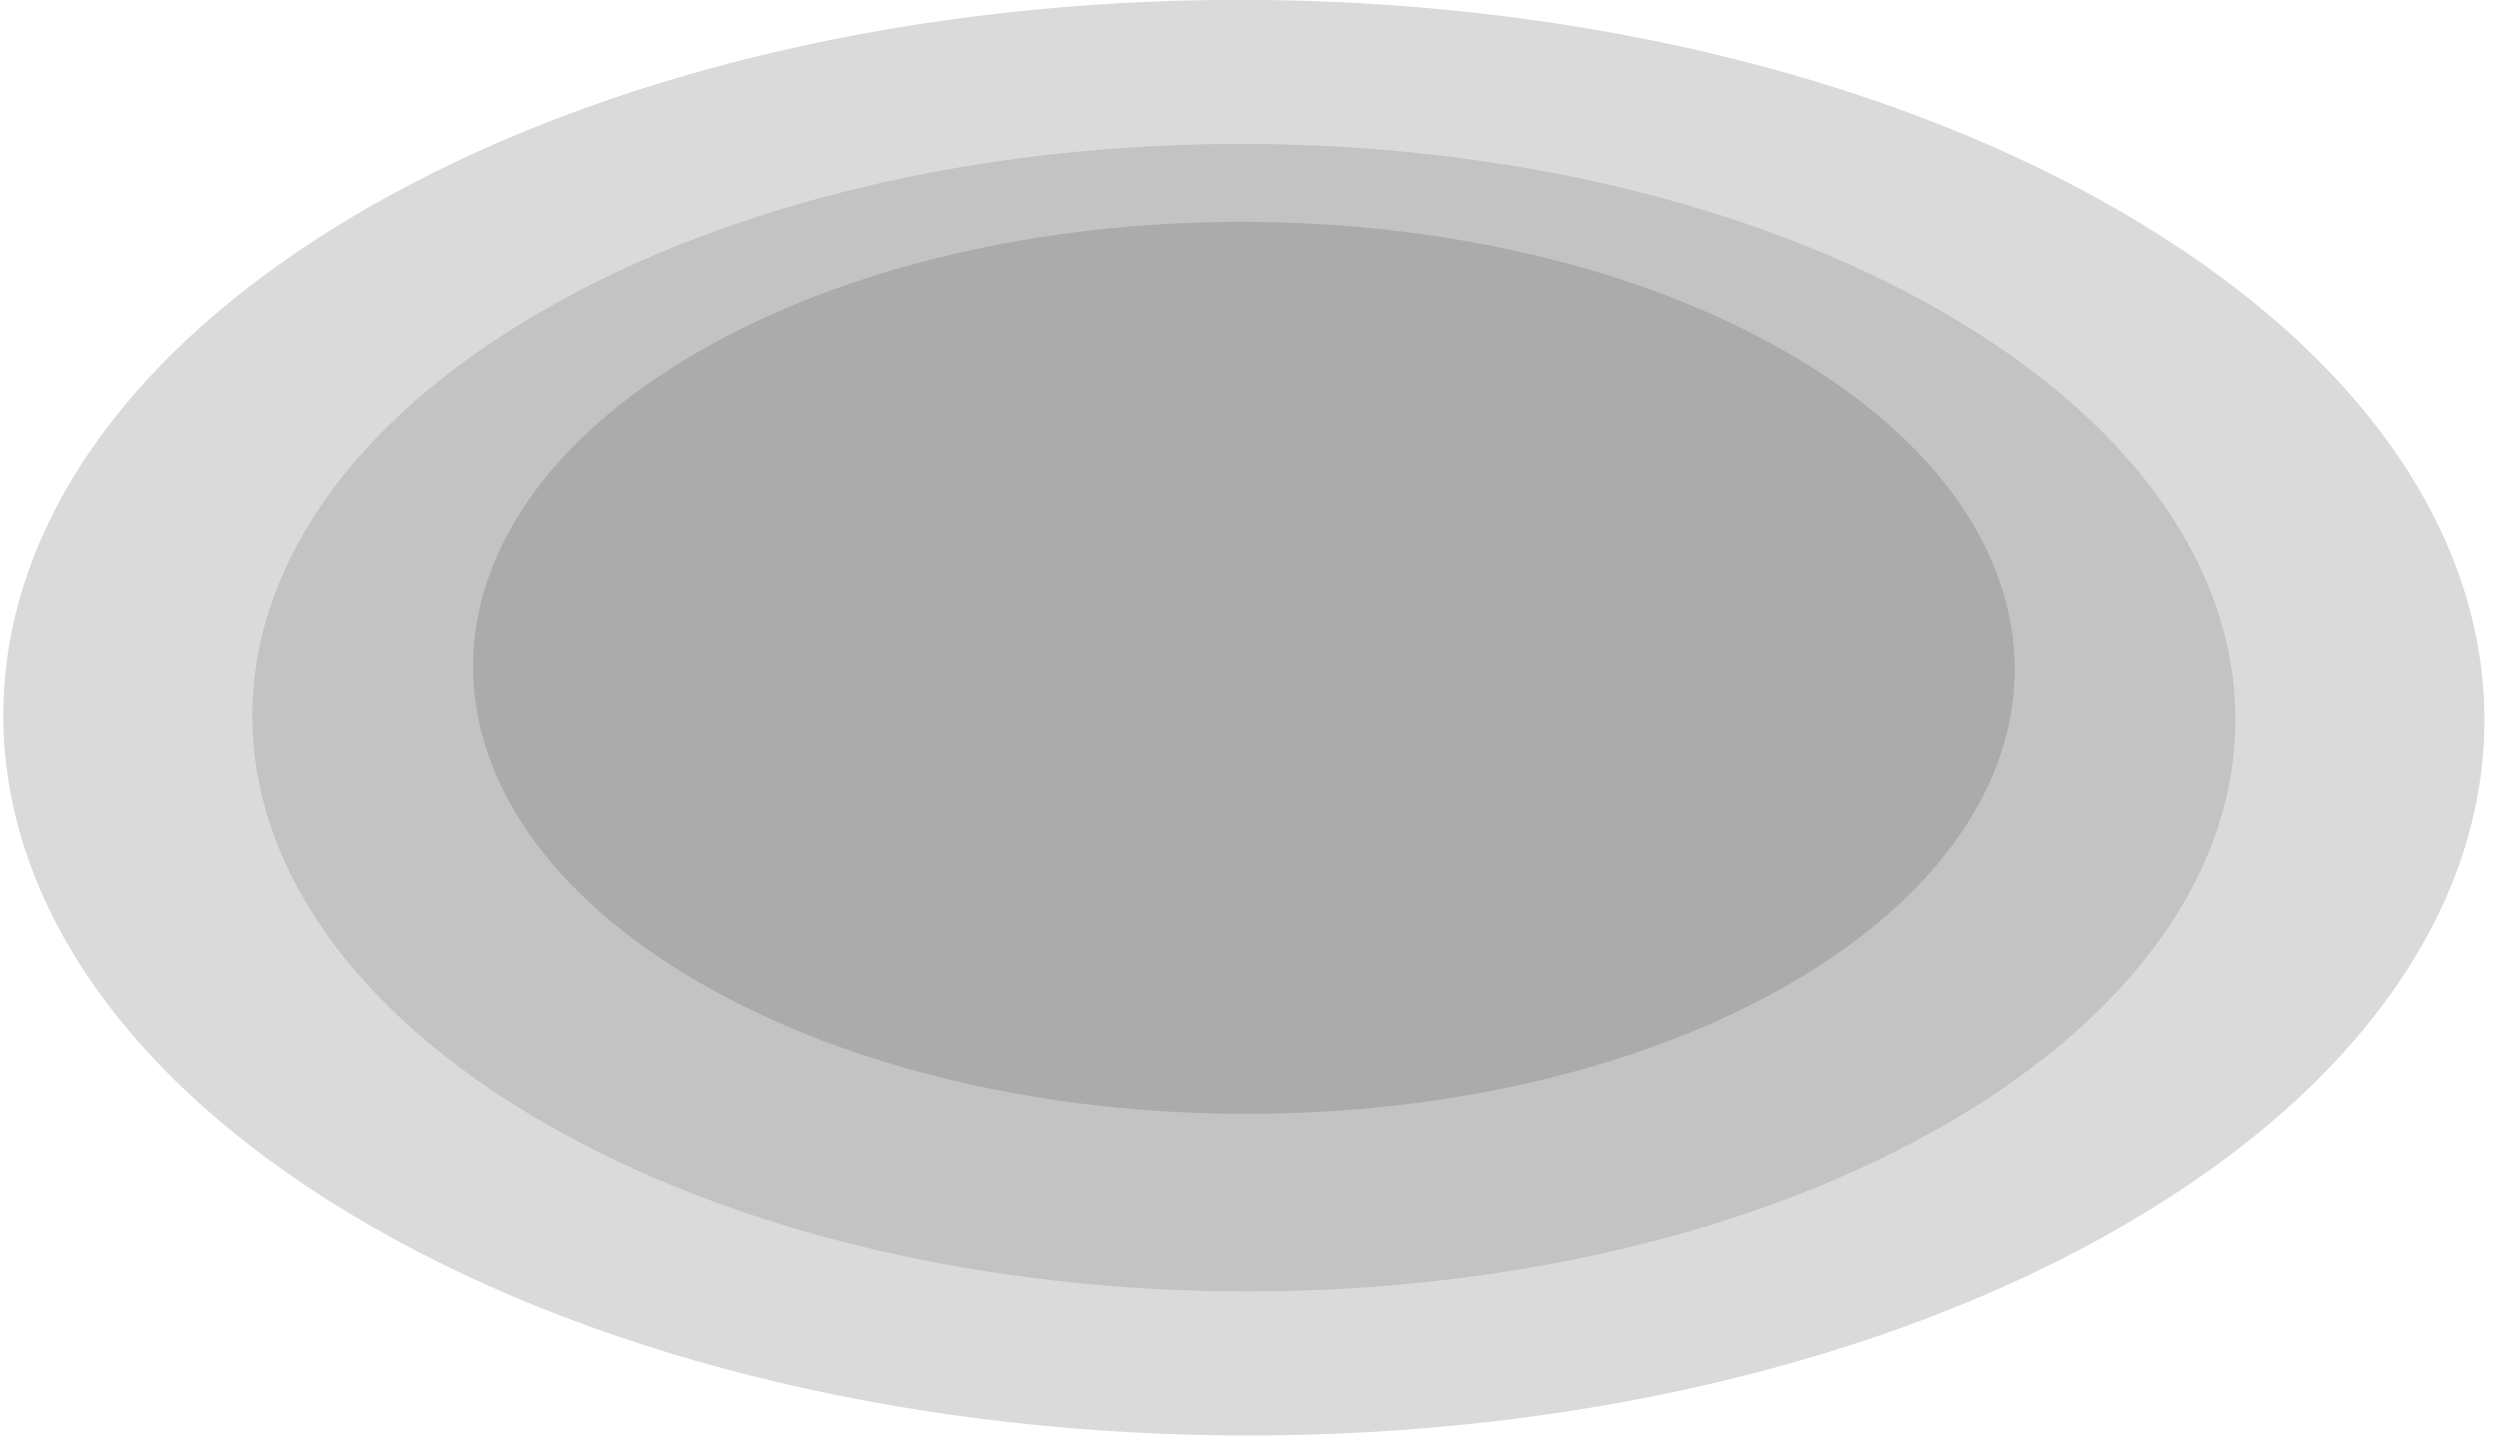
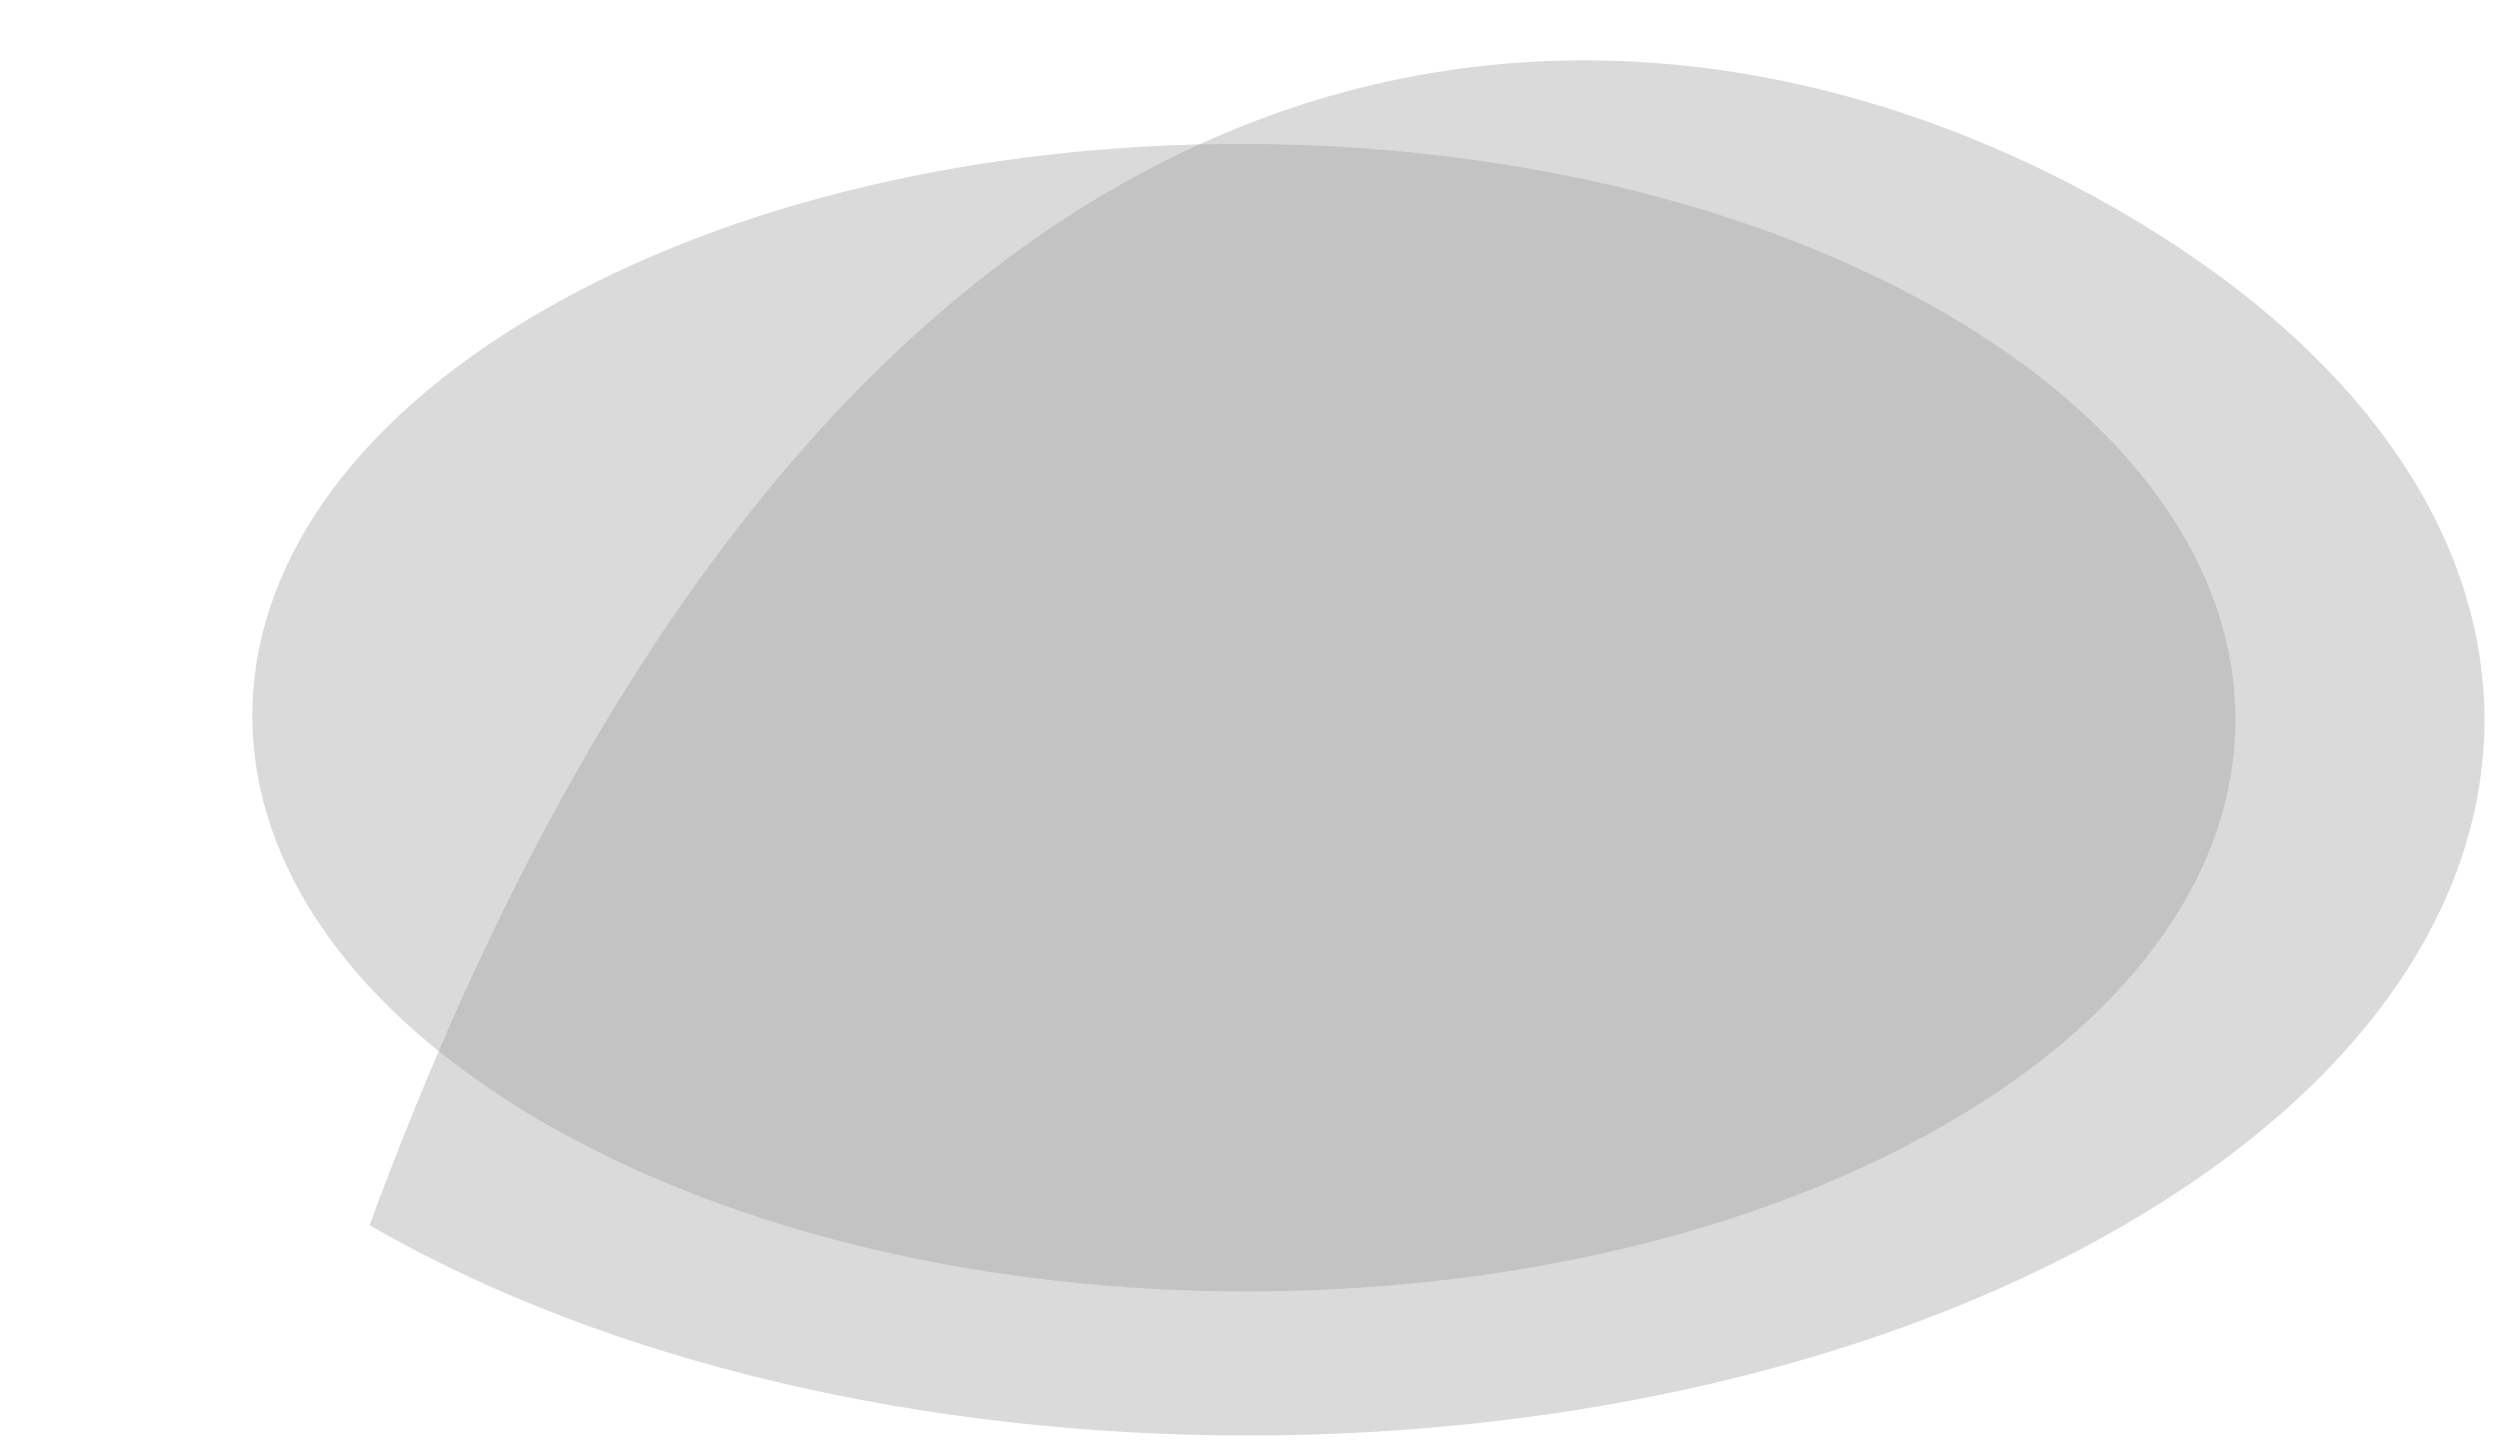
<svg xmlns="http://www.w3.org/2000/svg" width="152" height="88" viewBox="0 0 152 88" fill="none">
  <g style="mix-blend-mode:luminosity">
    <g opacity="0.38">
-       <path d="M128.79 12.773C158.342 29.816 158.497 57.451 129.136 74.495C99.777 91.539 52.018 91.539 22.467 74.496C-7.087 57.451 -7.242 29.817 22.117 12.774C51.478 -4.271 99.237 -4.271 128.79 12.773Z" fill="#9F9F9F" />
+       <path d="M128.79 12.773C158.342 29.816 158.497 57.451 129.136 74.495C99.777 91.539 52.018 91.539 22.467 74.496C51.478 -4.271 99.237 -4.271 128.79 12.773Z" fill="#9F9F9F" />
    </g>
    <g opacity="0.38">
      <path d="M118.122 18.968C141.742 32.59 141.866 54.678 118.398 68.302C94.931 81.924 56.758 81.925 33.138 68.302C9.516 54.679 9.392 32.591 32.858 18.968C56.326 5.344 94.5 5.344 118.122 18.968Z" fill="#9F9F9F" />
    </g>
    <g opacity="0.67">
-       <path d="M108.661 21.432C127.022 32.021 127.119 49.191 108.876 59.782C90.634 70.371 60.959 70.371 42.599 59.782C24.236 49.192 24.139 32.022 42.381 21.432C60.624 10.842 90.299 10.842 108.661 21.432Z" fill="#9F9F9F" />
-     </g>
+       </g>
  </g>
</svg>